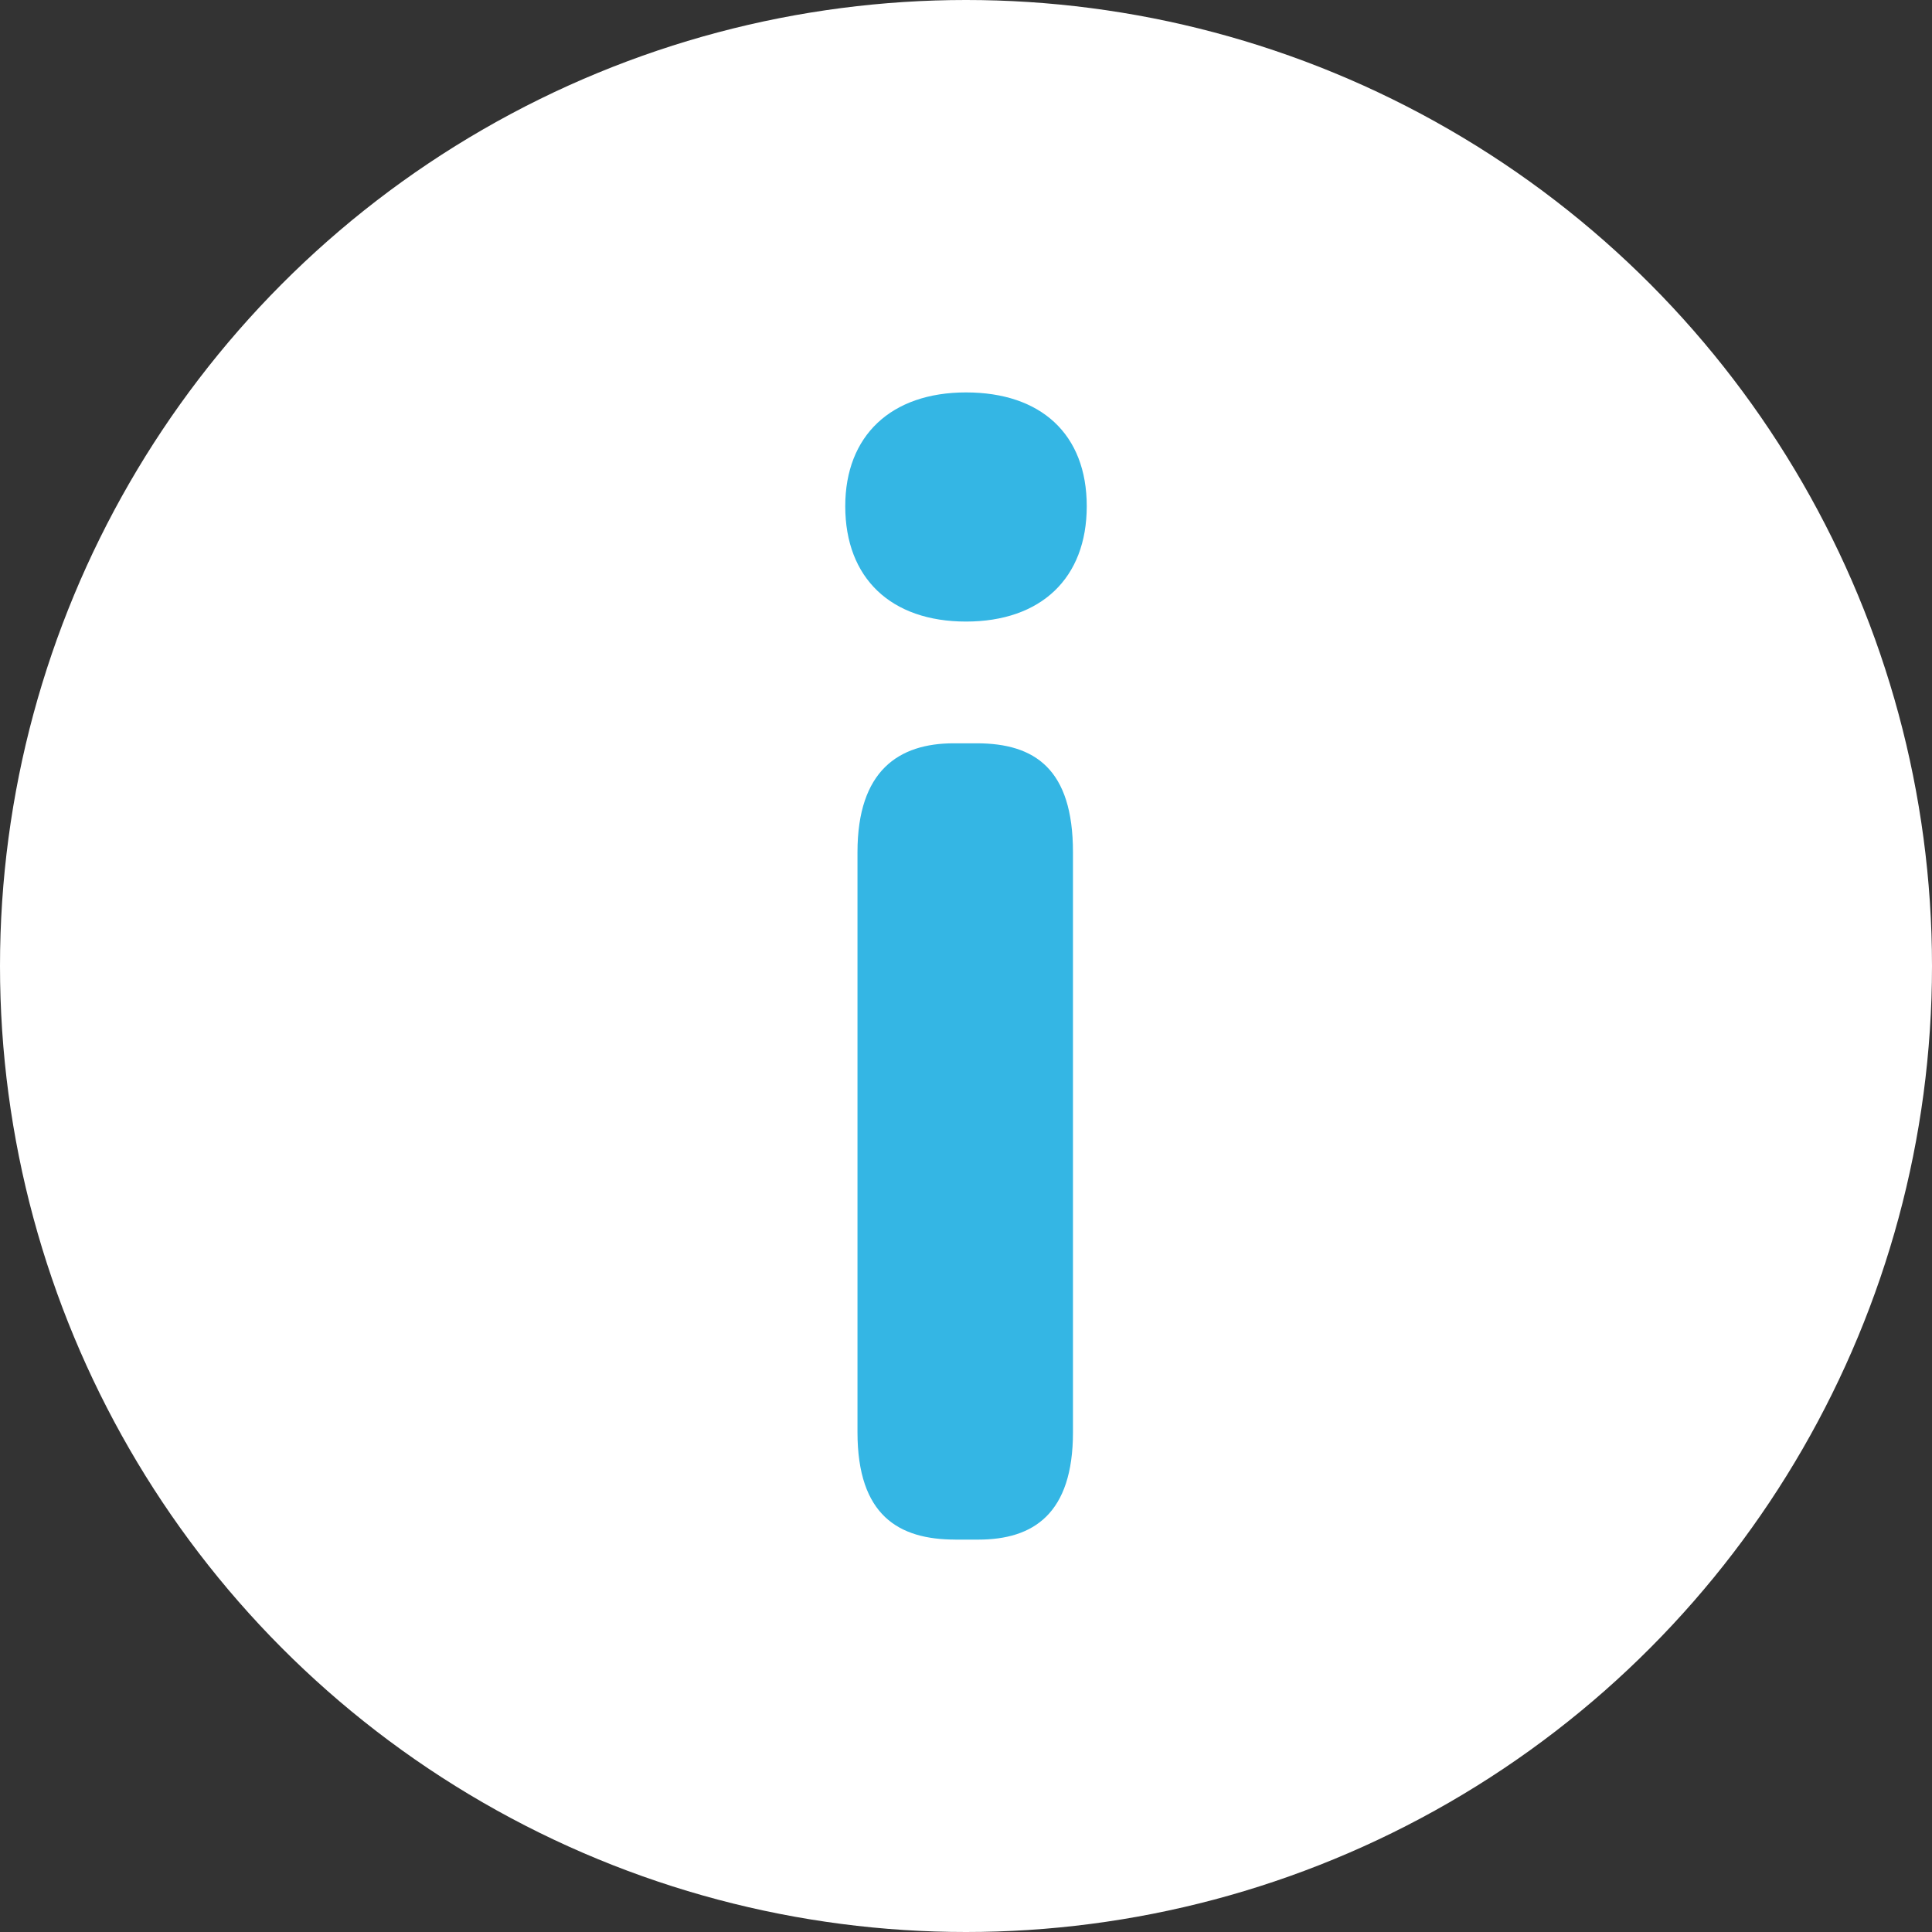
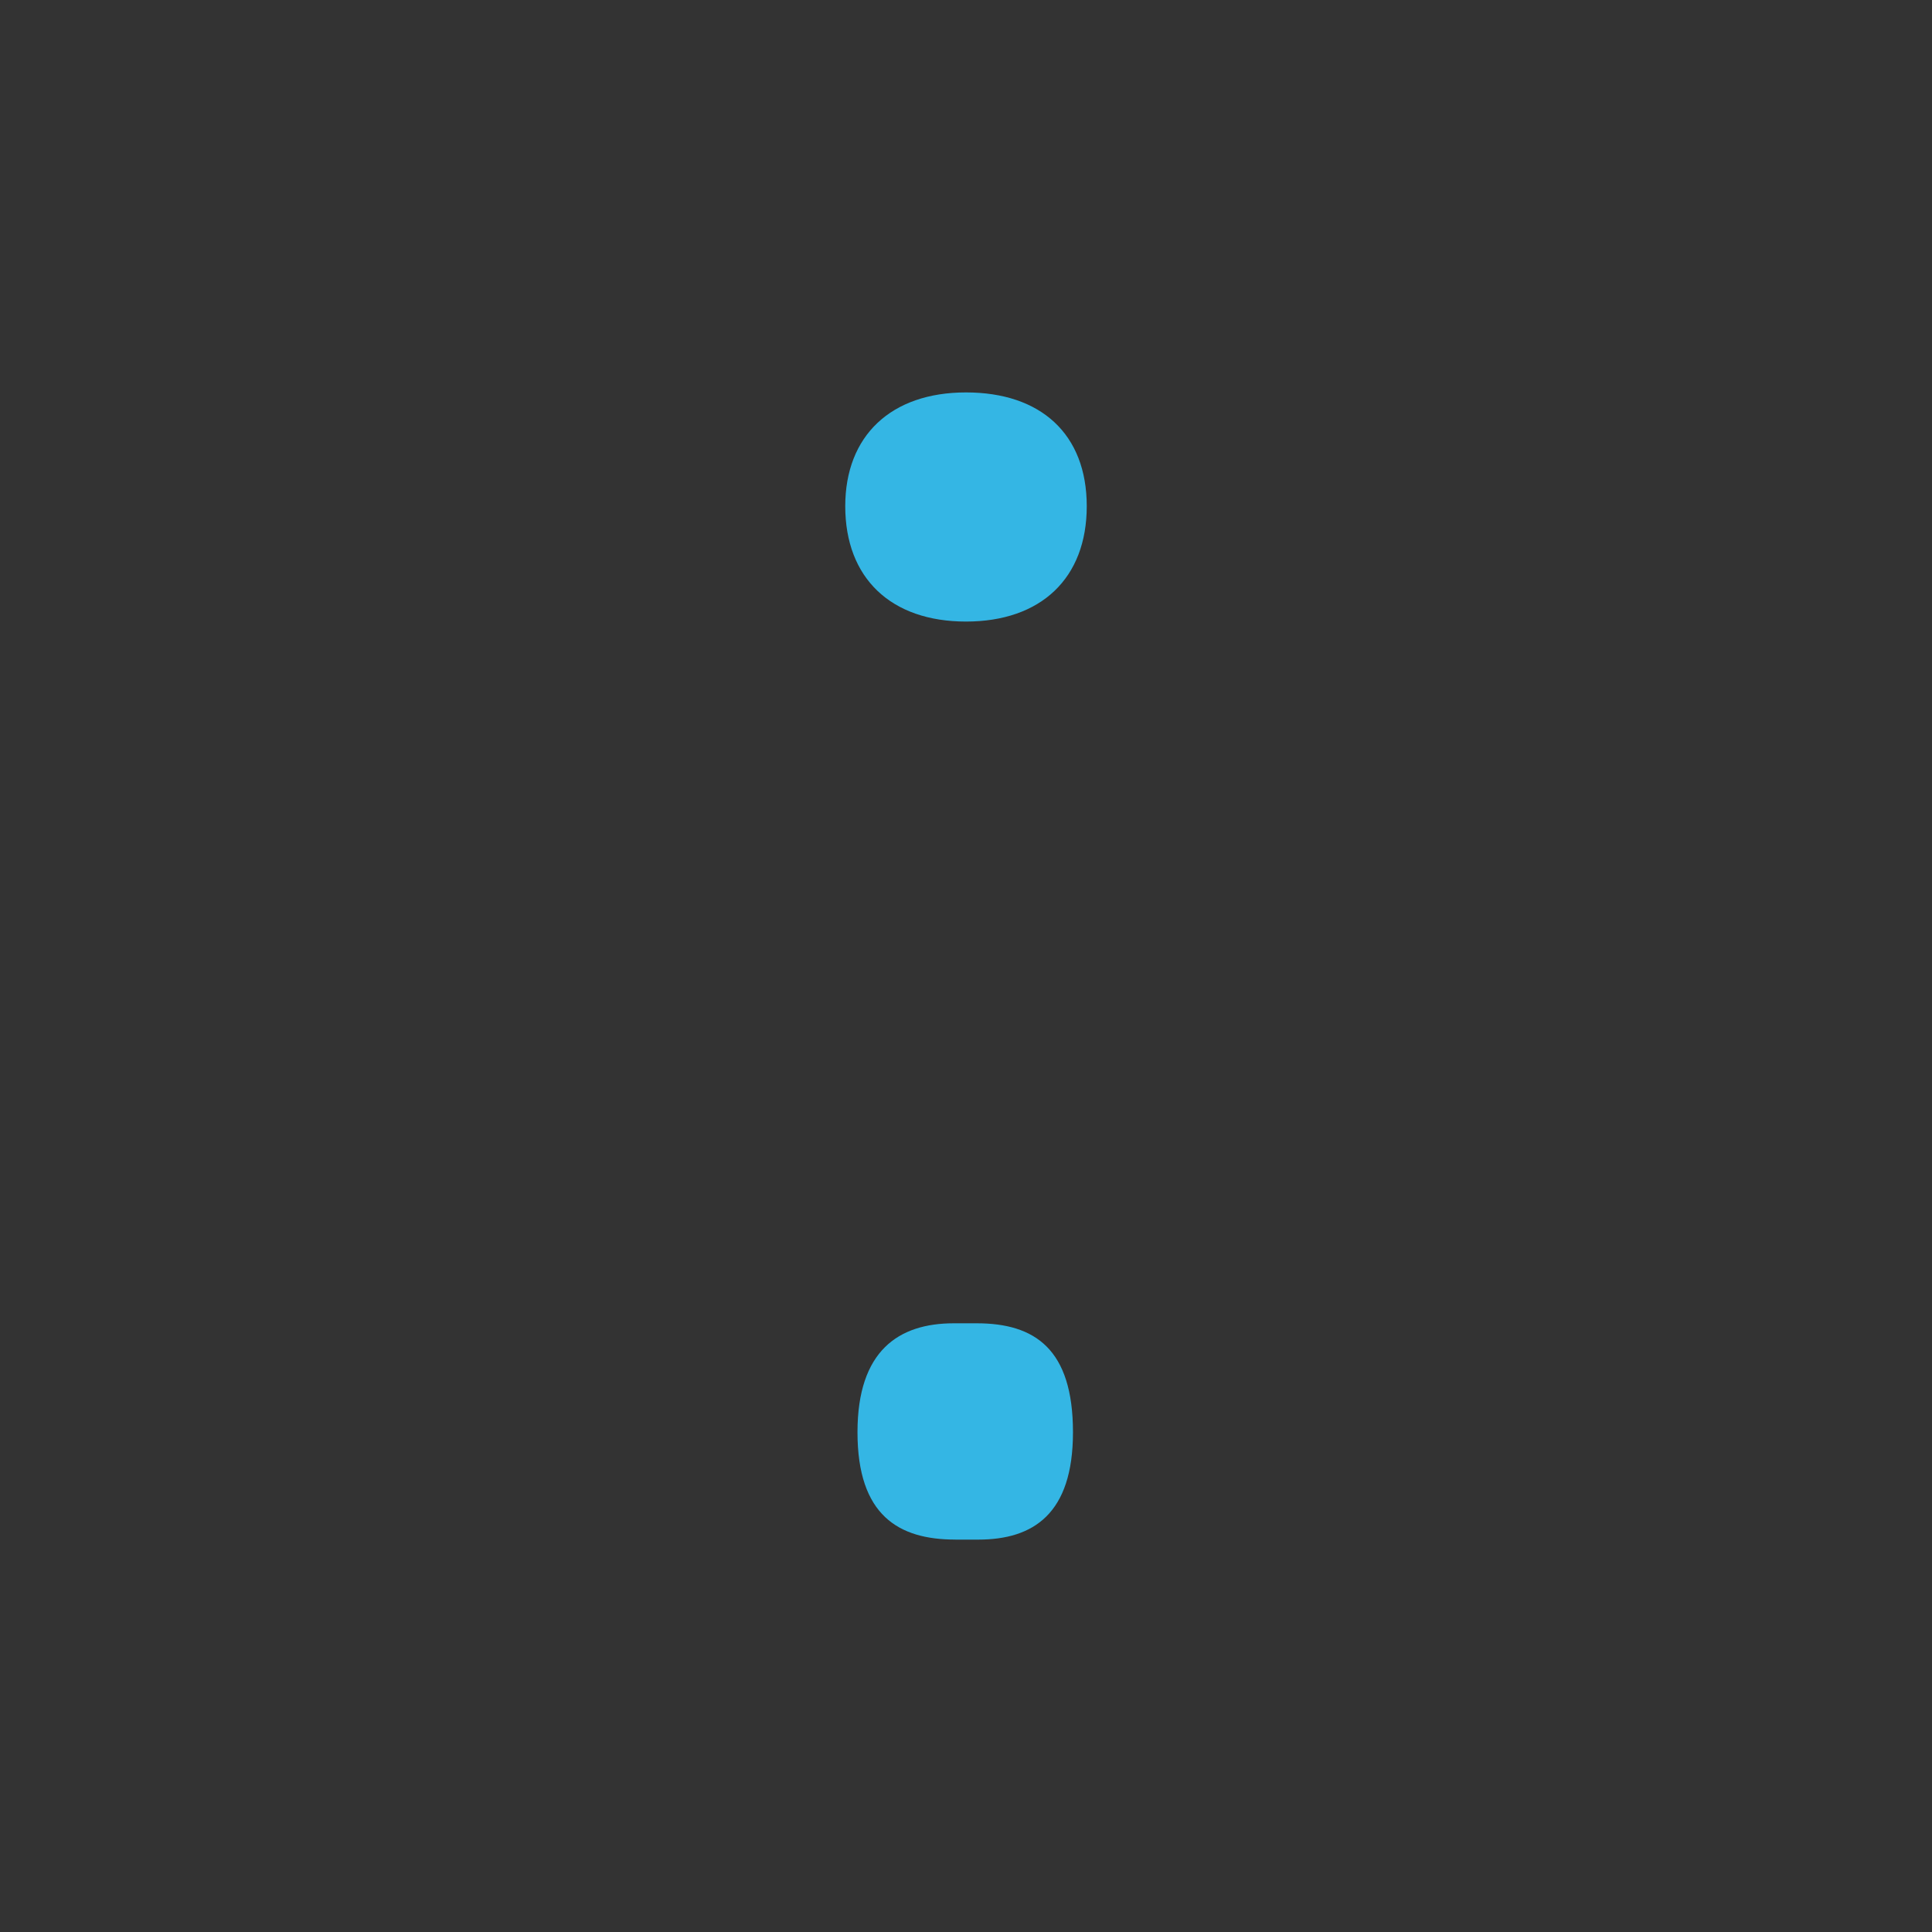
<svg xmlns="http://www.w3.org/2000/svg" width="60" height="60" viewBox="0 0 60 60">
  <rect x="0" y="0" width="60" height="60" fill="#333333" stroke="none" />
  <title>infoiconwhite</title>
  <g fill="none" fill-rule="evenodd">
-     <circle fill="#FFF" fill-rule="nonzero" cx="30" cy="30" r="30" />
-     <path d="M30 19.303c-2.326 0-3.75-1.344-3.75-3.583 0-2.19 1.424-3.533 3.75-3.533s3.75 1.294 3.75 3.533c0 2.24-1.424 3.583-3.75 3.583zm-.332 28.51c-1.757 0-3.038-.747-3.038-3.334V26.467c0-2.537 1.281-3.383 2.99-3.383h.712c1.804 0 2.99.796 2.99 3.383V44.48c0 2.537-1.233 3.334-2.942 3.334h-.712z" fill="#34B6E4" />
+     <path d="M30 19.303c-2.326 0-3.75-1.344-3.75-3.583 0-2.19 1.424-3.533 3.75-3.533s3.75 1.294 3.75 3.533c0 2.24-1.424 3.583-3.75 3.583zm-.332 28.51c-1.757 0-3.038-.747-3.038-3.334c0-2.537 1.281-3.383 2.99-3.383h.712c1.804 0 2.99.796 2.99 3.383V44.48c0 2.537-1.233 3.334-2.942 3.334h-.712z" fill="#34B6E4" />
  </g>
</svg>